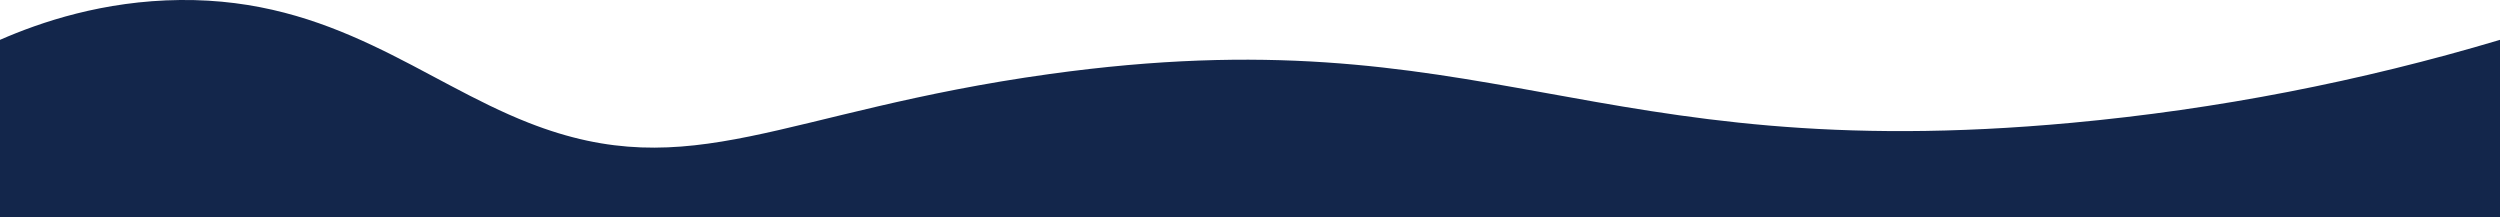
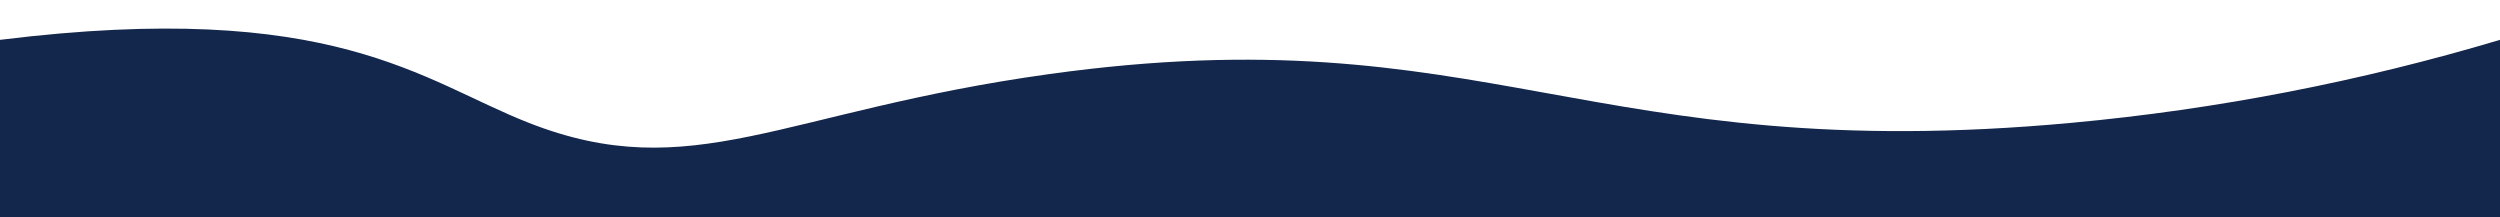
<svg xmlns="http://www.w3.org/2000/svg" version="1.1" id="Capa_1" x="0px" y="0px" viewBox="0 0 1920 166.8" style="enable-background:new 0 0 1920 166.8;" xml:space="preserve">
  <style type="text/css">
	.st0{fill:#13264B;}
</style>
  <g id="Capa_2_00000181767892600359552490000003310213284805724597_">
    <g id="Capa_1-2">
-       <path class="st0" d="M0,30.6C31.1,17,79.3,0.6,138.4,0C256.2-1.1,323.9,62.1,406,94.3c125.3,49.2,194.3-8.9,399.8-37.4    c335.7-46.7,413.6,71.9,785.5,37.4C1702.7,84,1812.8,62.6,1920,30.6v136.2H0V30.6z" />
+       <path class="st0" d="M0,30.6C256.2-1.1,323.9,62.1,406,94.3c125.3,49.2,194.3-8.9,399.8-37.4    c335.7-46.7,413.6,71.9,785.5,37.4C1702.7,84,1812.8,62.6,1920,30.6v136.2H0V30.6z" />
    </g>
  </g>
</svg>